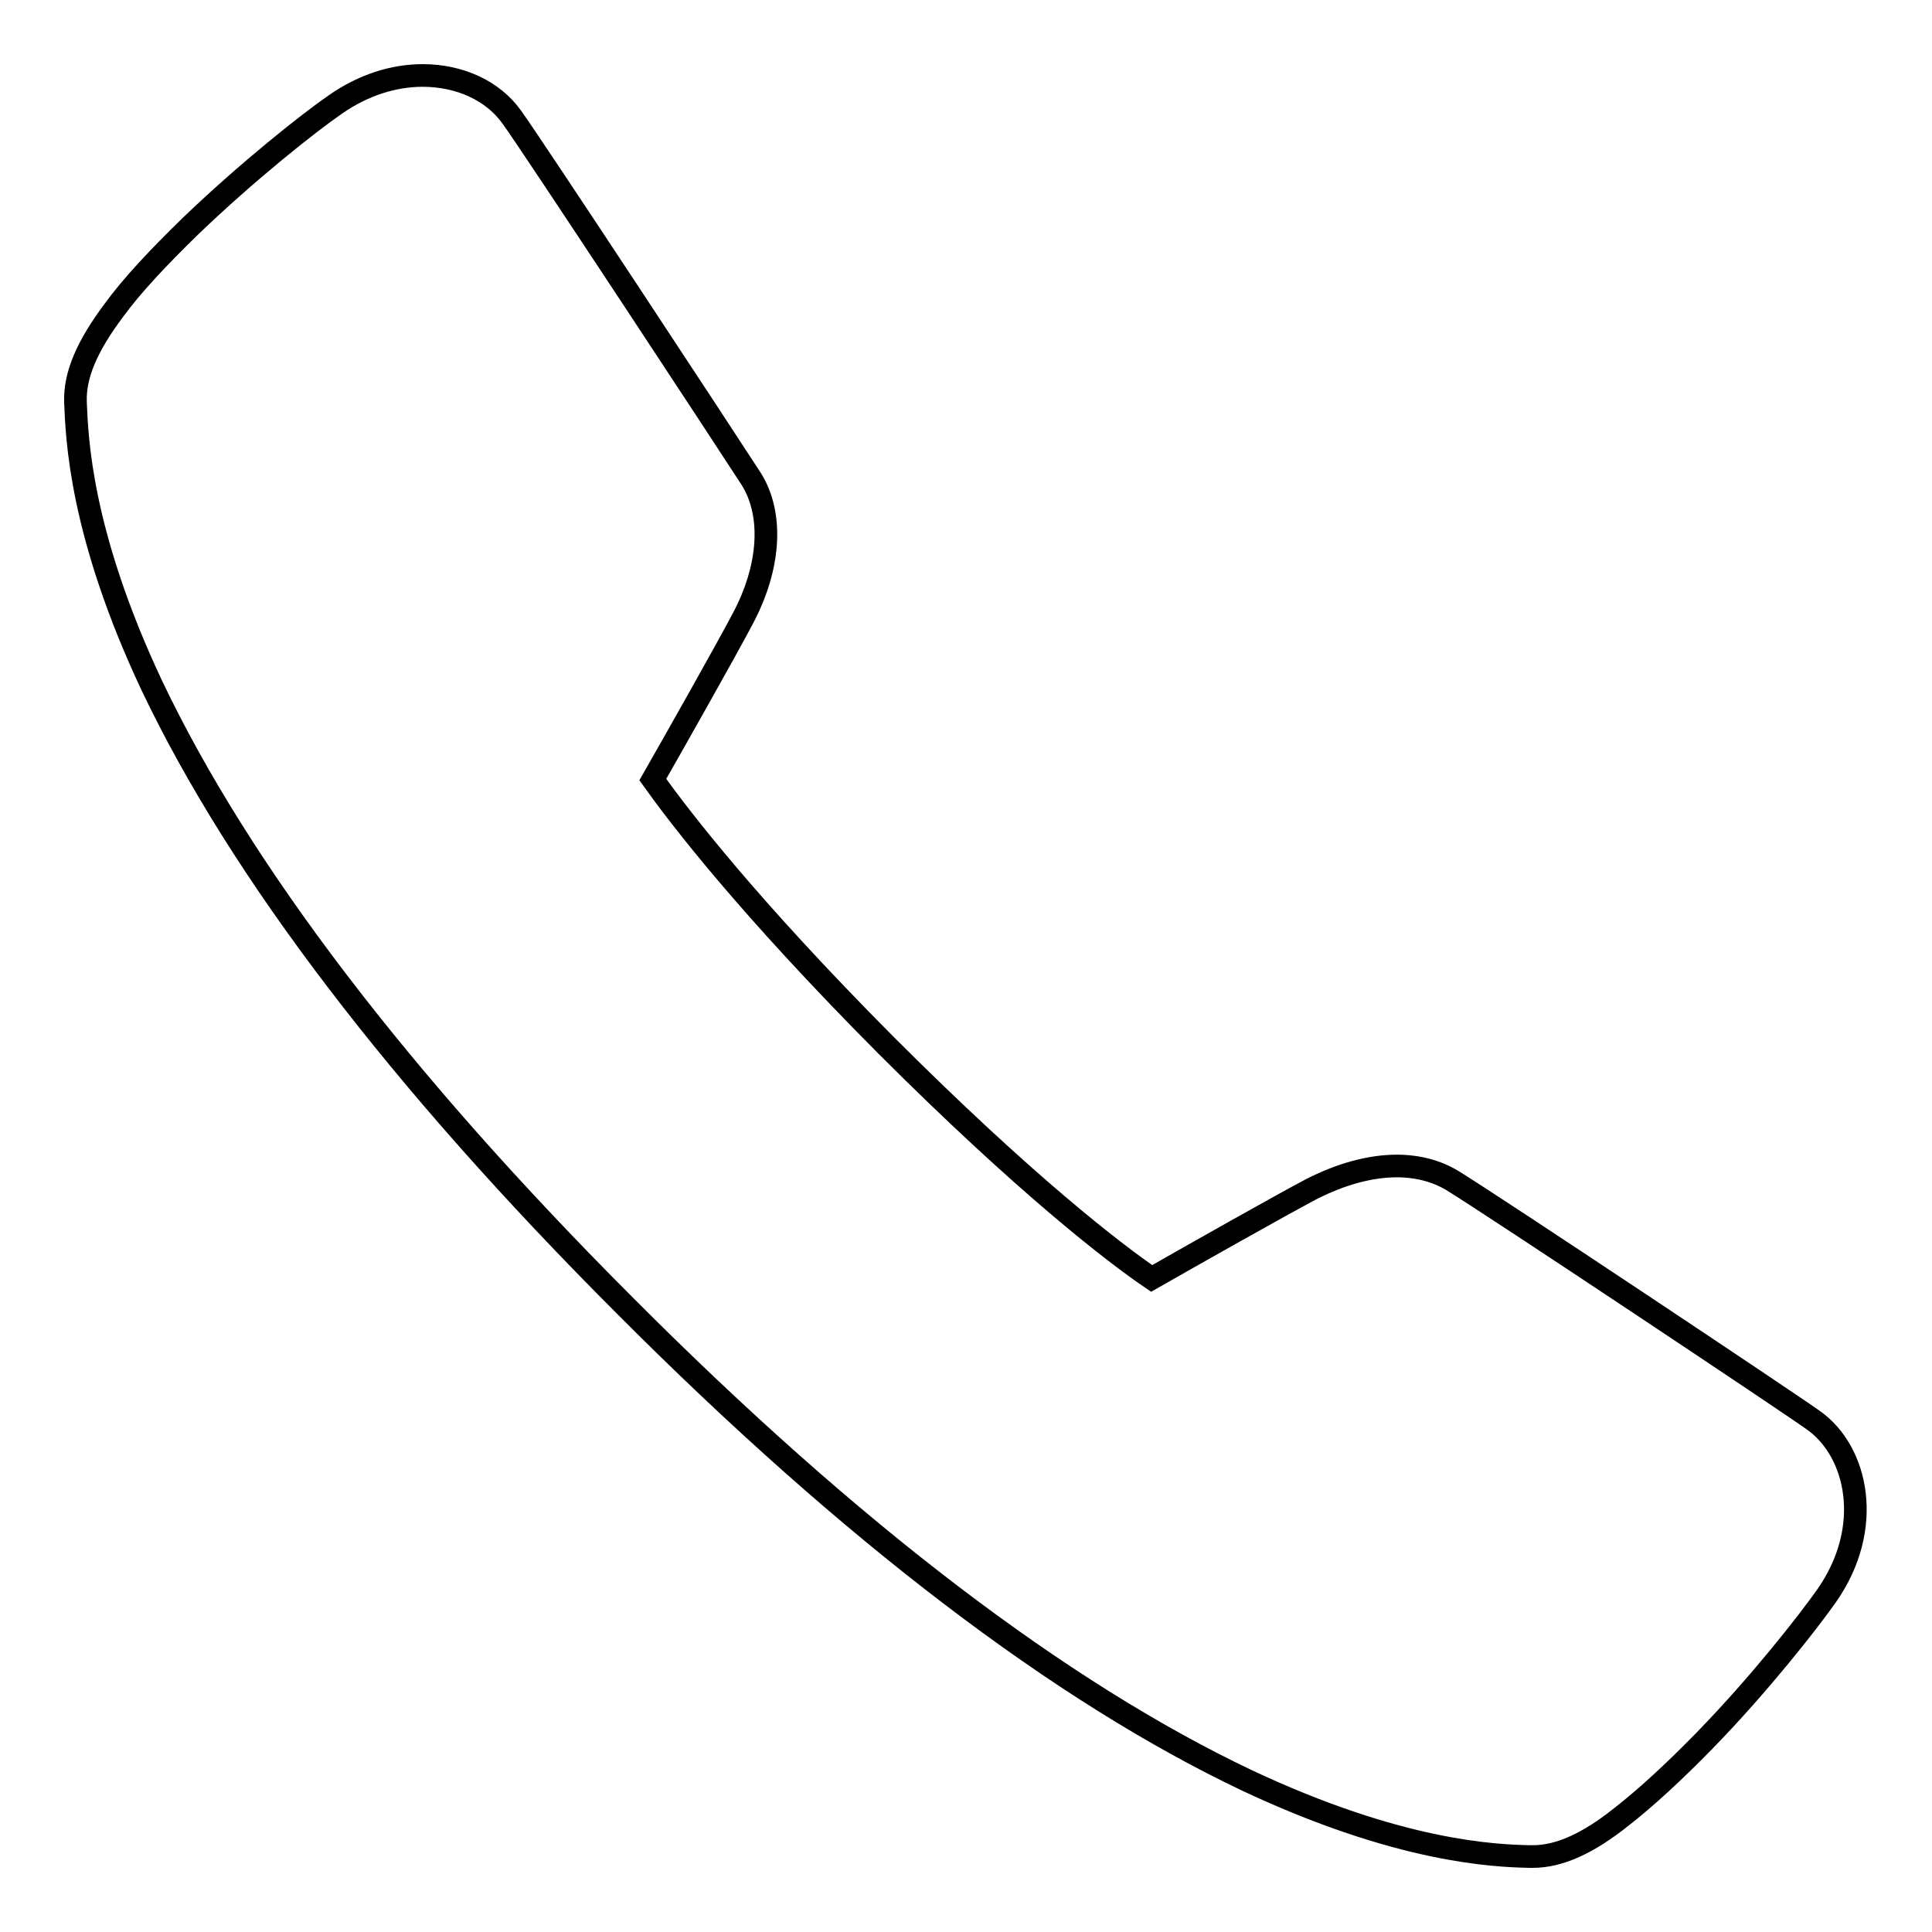
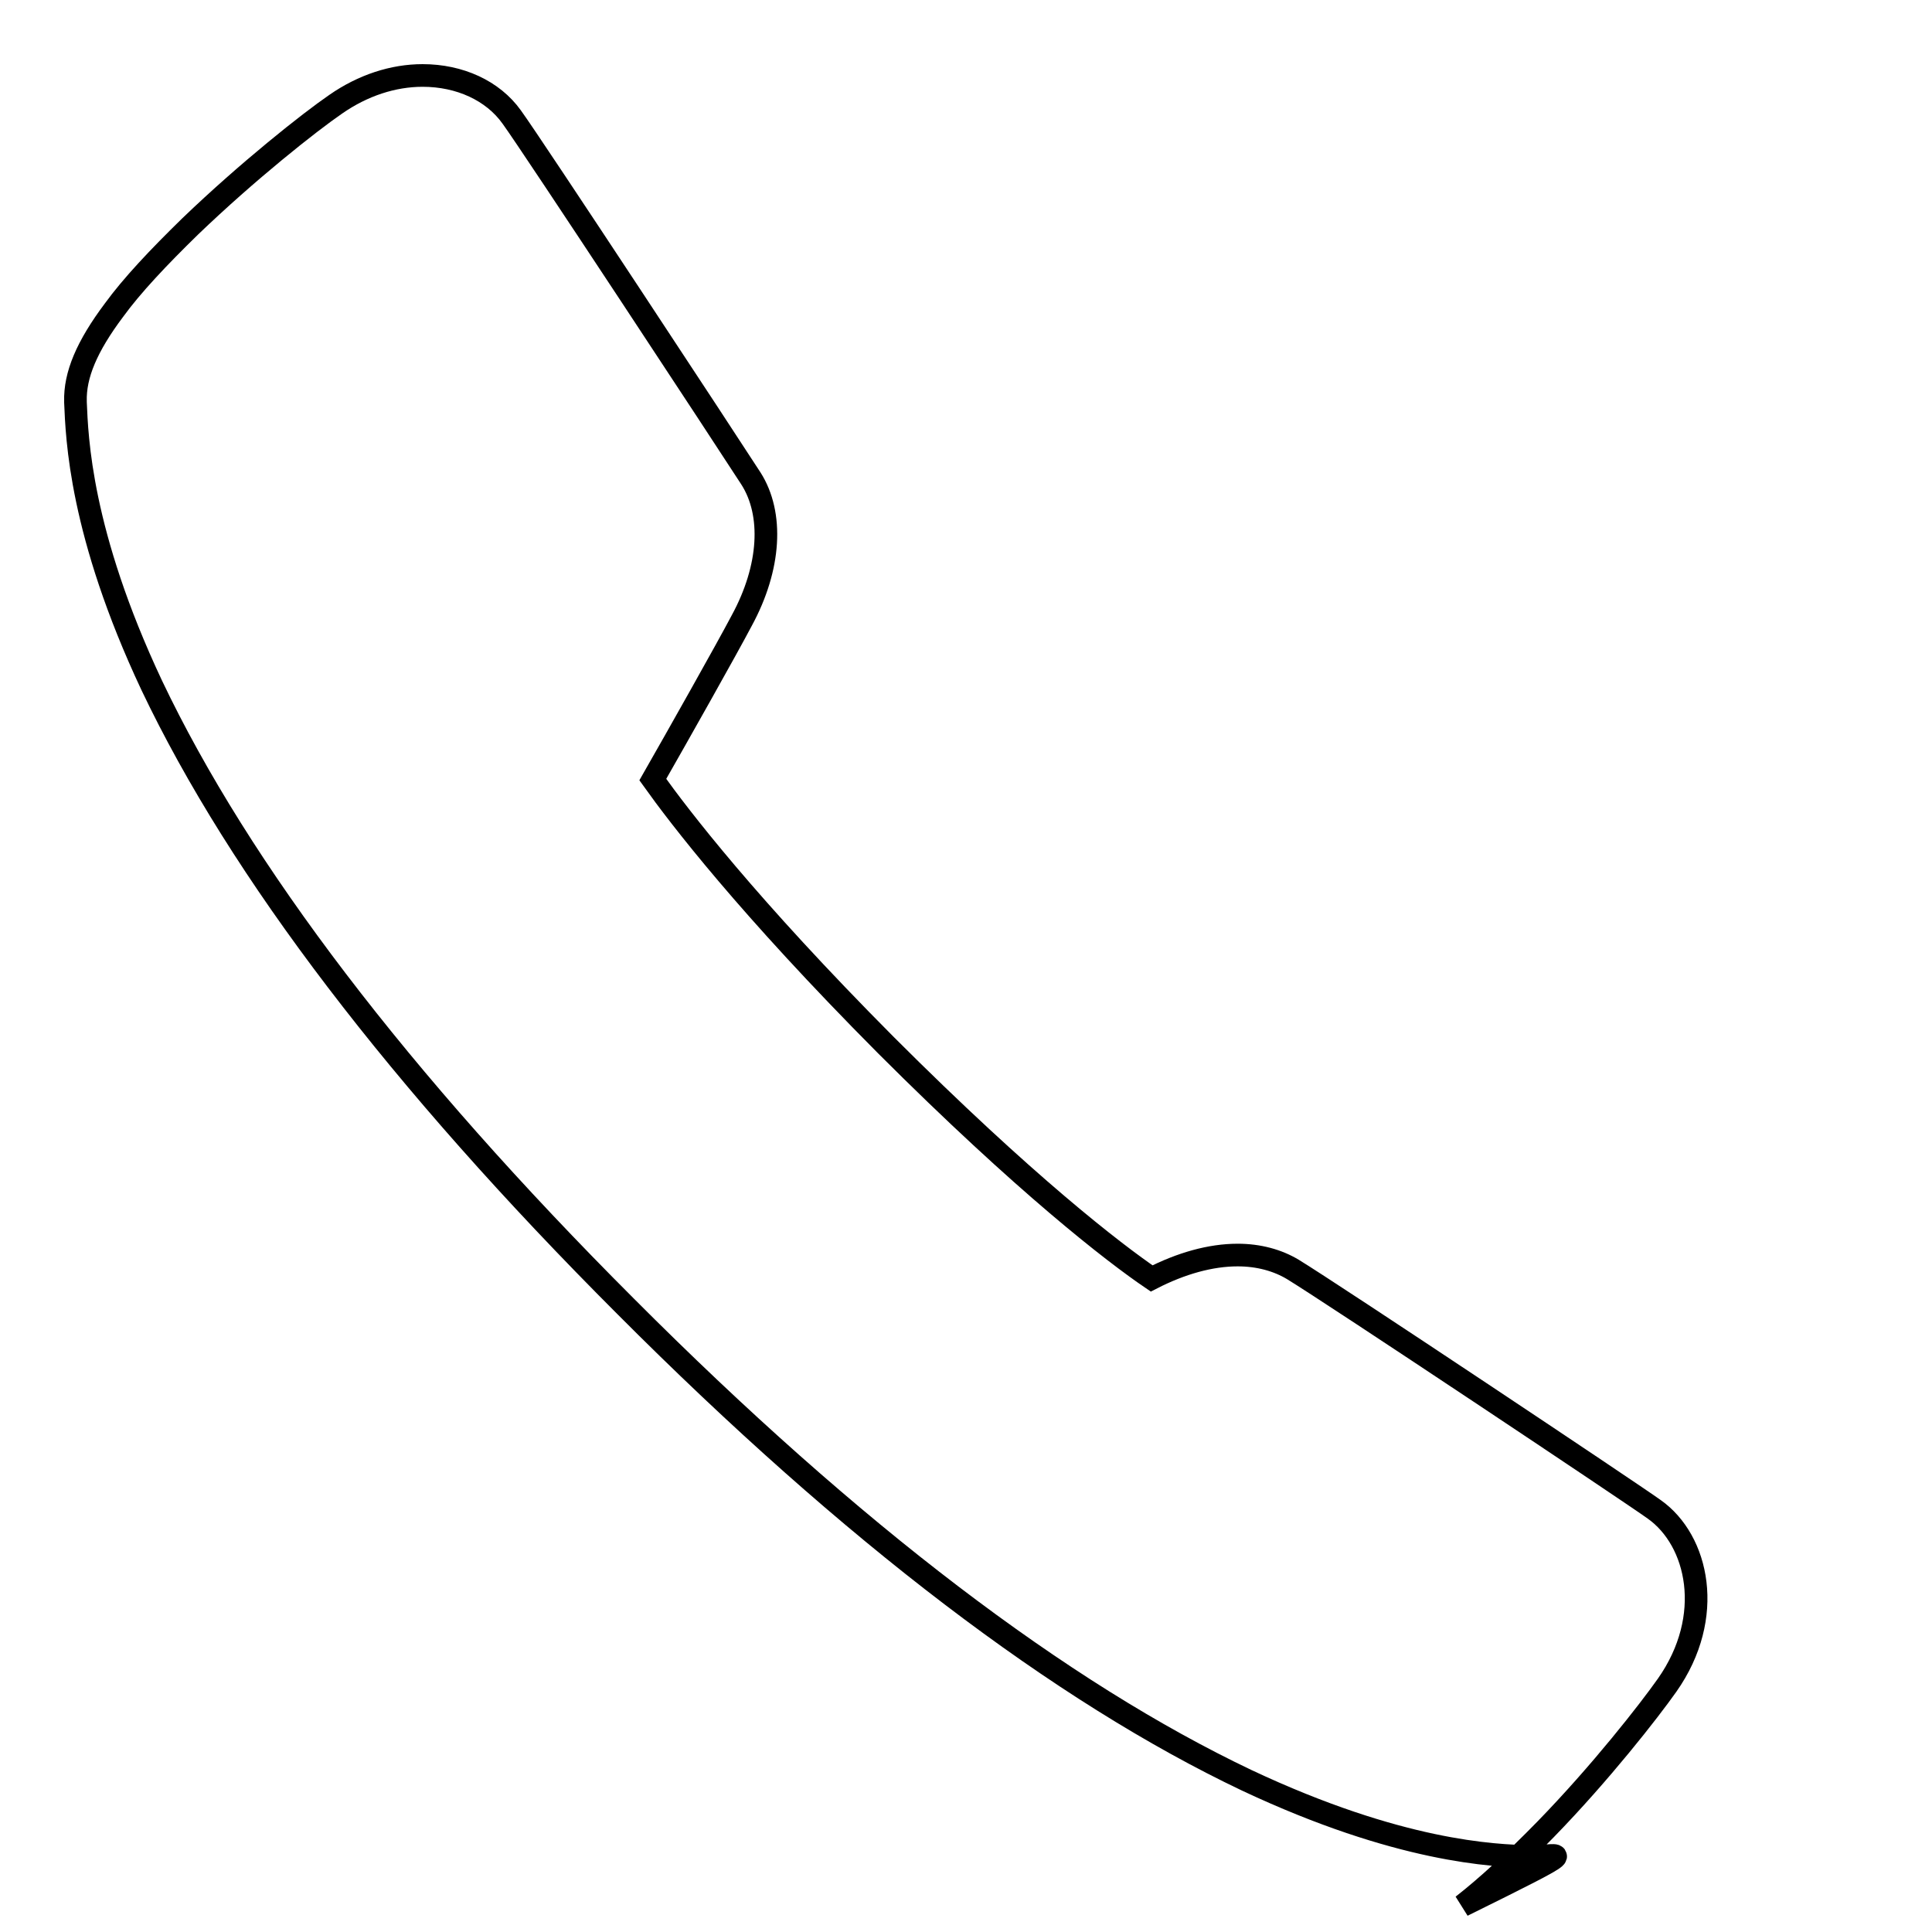
<svg xmlns="http://www.w3.org/2000/svg" version="1.1" x="0px" y="0px" viewBox="0 0 256 256" enable-background="new 0 0 256 256" xml:space="preserve">
  <g>
    <g>
-       <path stroke-width="3" fill-opacity="0" stroke="#000000" d="M203.1,246c-0.1,0-0.2,0-0.3,0h-0.1c-4.7-0.1-17.3-0.6-37.5-10.1c-24.6-11.7-52.3-32.7-82.3-62.8c-30-30-51.1-57.7-62.8-82.3C10.6,70.6,10.2,58,10,53.3v-0.1c-0.1-3.5,1.5-7.3,5.1-12.1c2.4-3.3,5.9-7,10.1-11.1c7.6-7.3,15.8-13.8,19.3-16.2C48.1,11.3,52.1,10,56,10c4.9,0,9.3,2,11.8,5.5c2.7,3.7,28.8,43.4,31.7,47.9c3,4.7,2.6,11.8-1.2,18.8c-2,3.8-8.6,15.5-11.8,21.1c3.5,4.9,12.5,16.7,30.9,35.2c18.4,18.4,30.2,27.5,35.2,30.9c5.6-3.2,17.3-9.8,21.1-11.8c3.9-2,7.8-3.1,11.4-3.1c2.8,0,5.3,0.7,7.3,1.9c5.1,3.1,45,29.7,47.9,31.8c5.8,4.1,8.1,14.2,1.7,23.3c-2.4,3.4-8.8,11.6-16.1,19.1c-4.1,4.2-7.8,7.6-11,10.1C210.4,244.3,206.6,246,203.1,246z" />
+       <path stroke-width="3" fill-opacity="0" stroke="#000000" d="M203.1,246c-0.1,0-0.2,0-0.3,0h-0.1c-4.7-0.1-17.3-0.6-37.5-10.1c-24.6-11.7-52.3-32.7-82.3-62.8c-30-30-51.1-57.7-62.8-82.3C10.6,70.6,10.2,58,10,53.3v-0.1c-0.1-3.5,1.5-7.3,5.1-12.1c2.4-3.3,5.9-7,10.1-11.1c7.6-7.3,15.8-13.8,19.3-16.2C48.1,11.3,52.1,10,56,10c4.9,0,9.3,2,11.8,5.5c2.7,3.7,28.8,43.4,31.7,47.9c3,4.7,2.6,11.8-1.2,18.8c-2,3.8-8.6,15.5-11.8,21.1c3.5,4.9,12.5,16.7,30.9,35.2c18.4,18.4,30.2,27.5,35.2,30.9c3.9-2,7.8-3.1,11.4-3.1c2.8,0,5.3,0.7,7.3,1.9c5.1,3.1,45,29.7,47.9,31.8c5.8,4.1,8.1,14.2,1.7,23.3c-2.4,3.4-8.8,11.6-16.1,19.1c-4.1,4.2-7.8,7.6-11,10.1C210.4,244.3,206.6,246,203.1,246z" />
    </g>
  </g>
</svg>